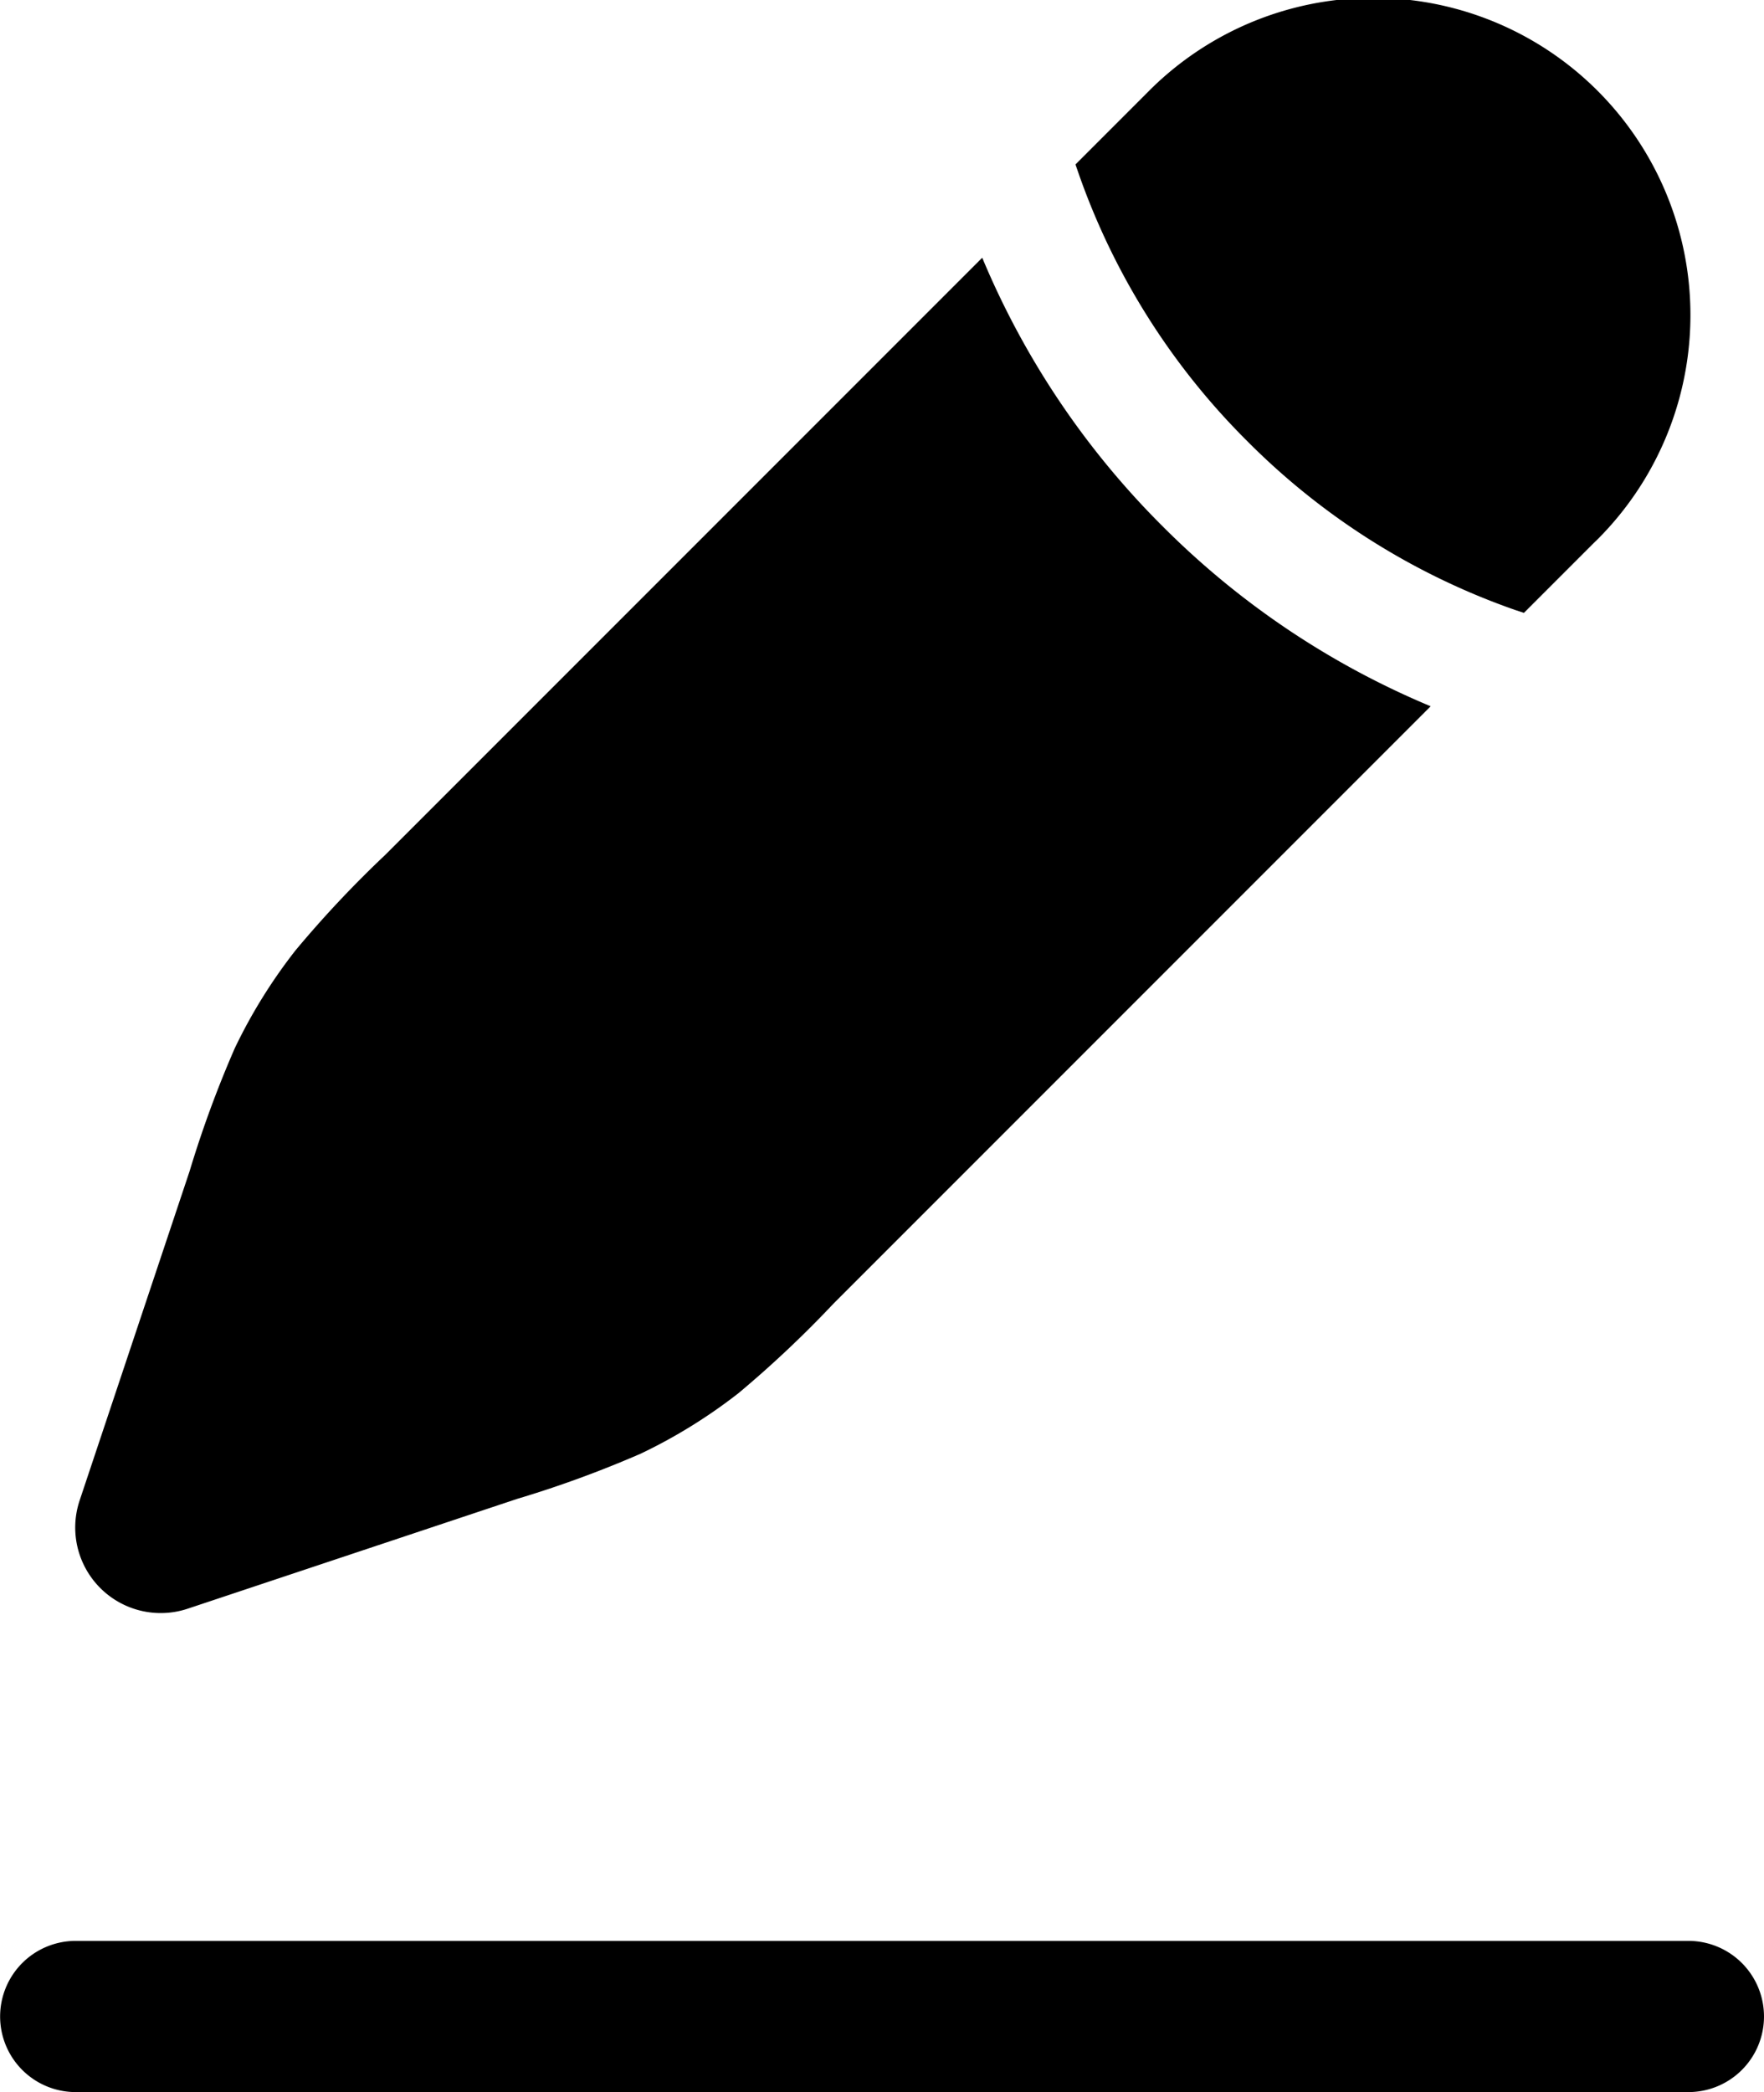
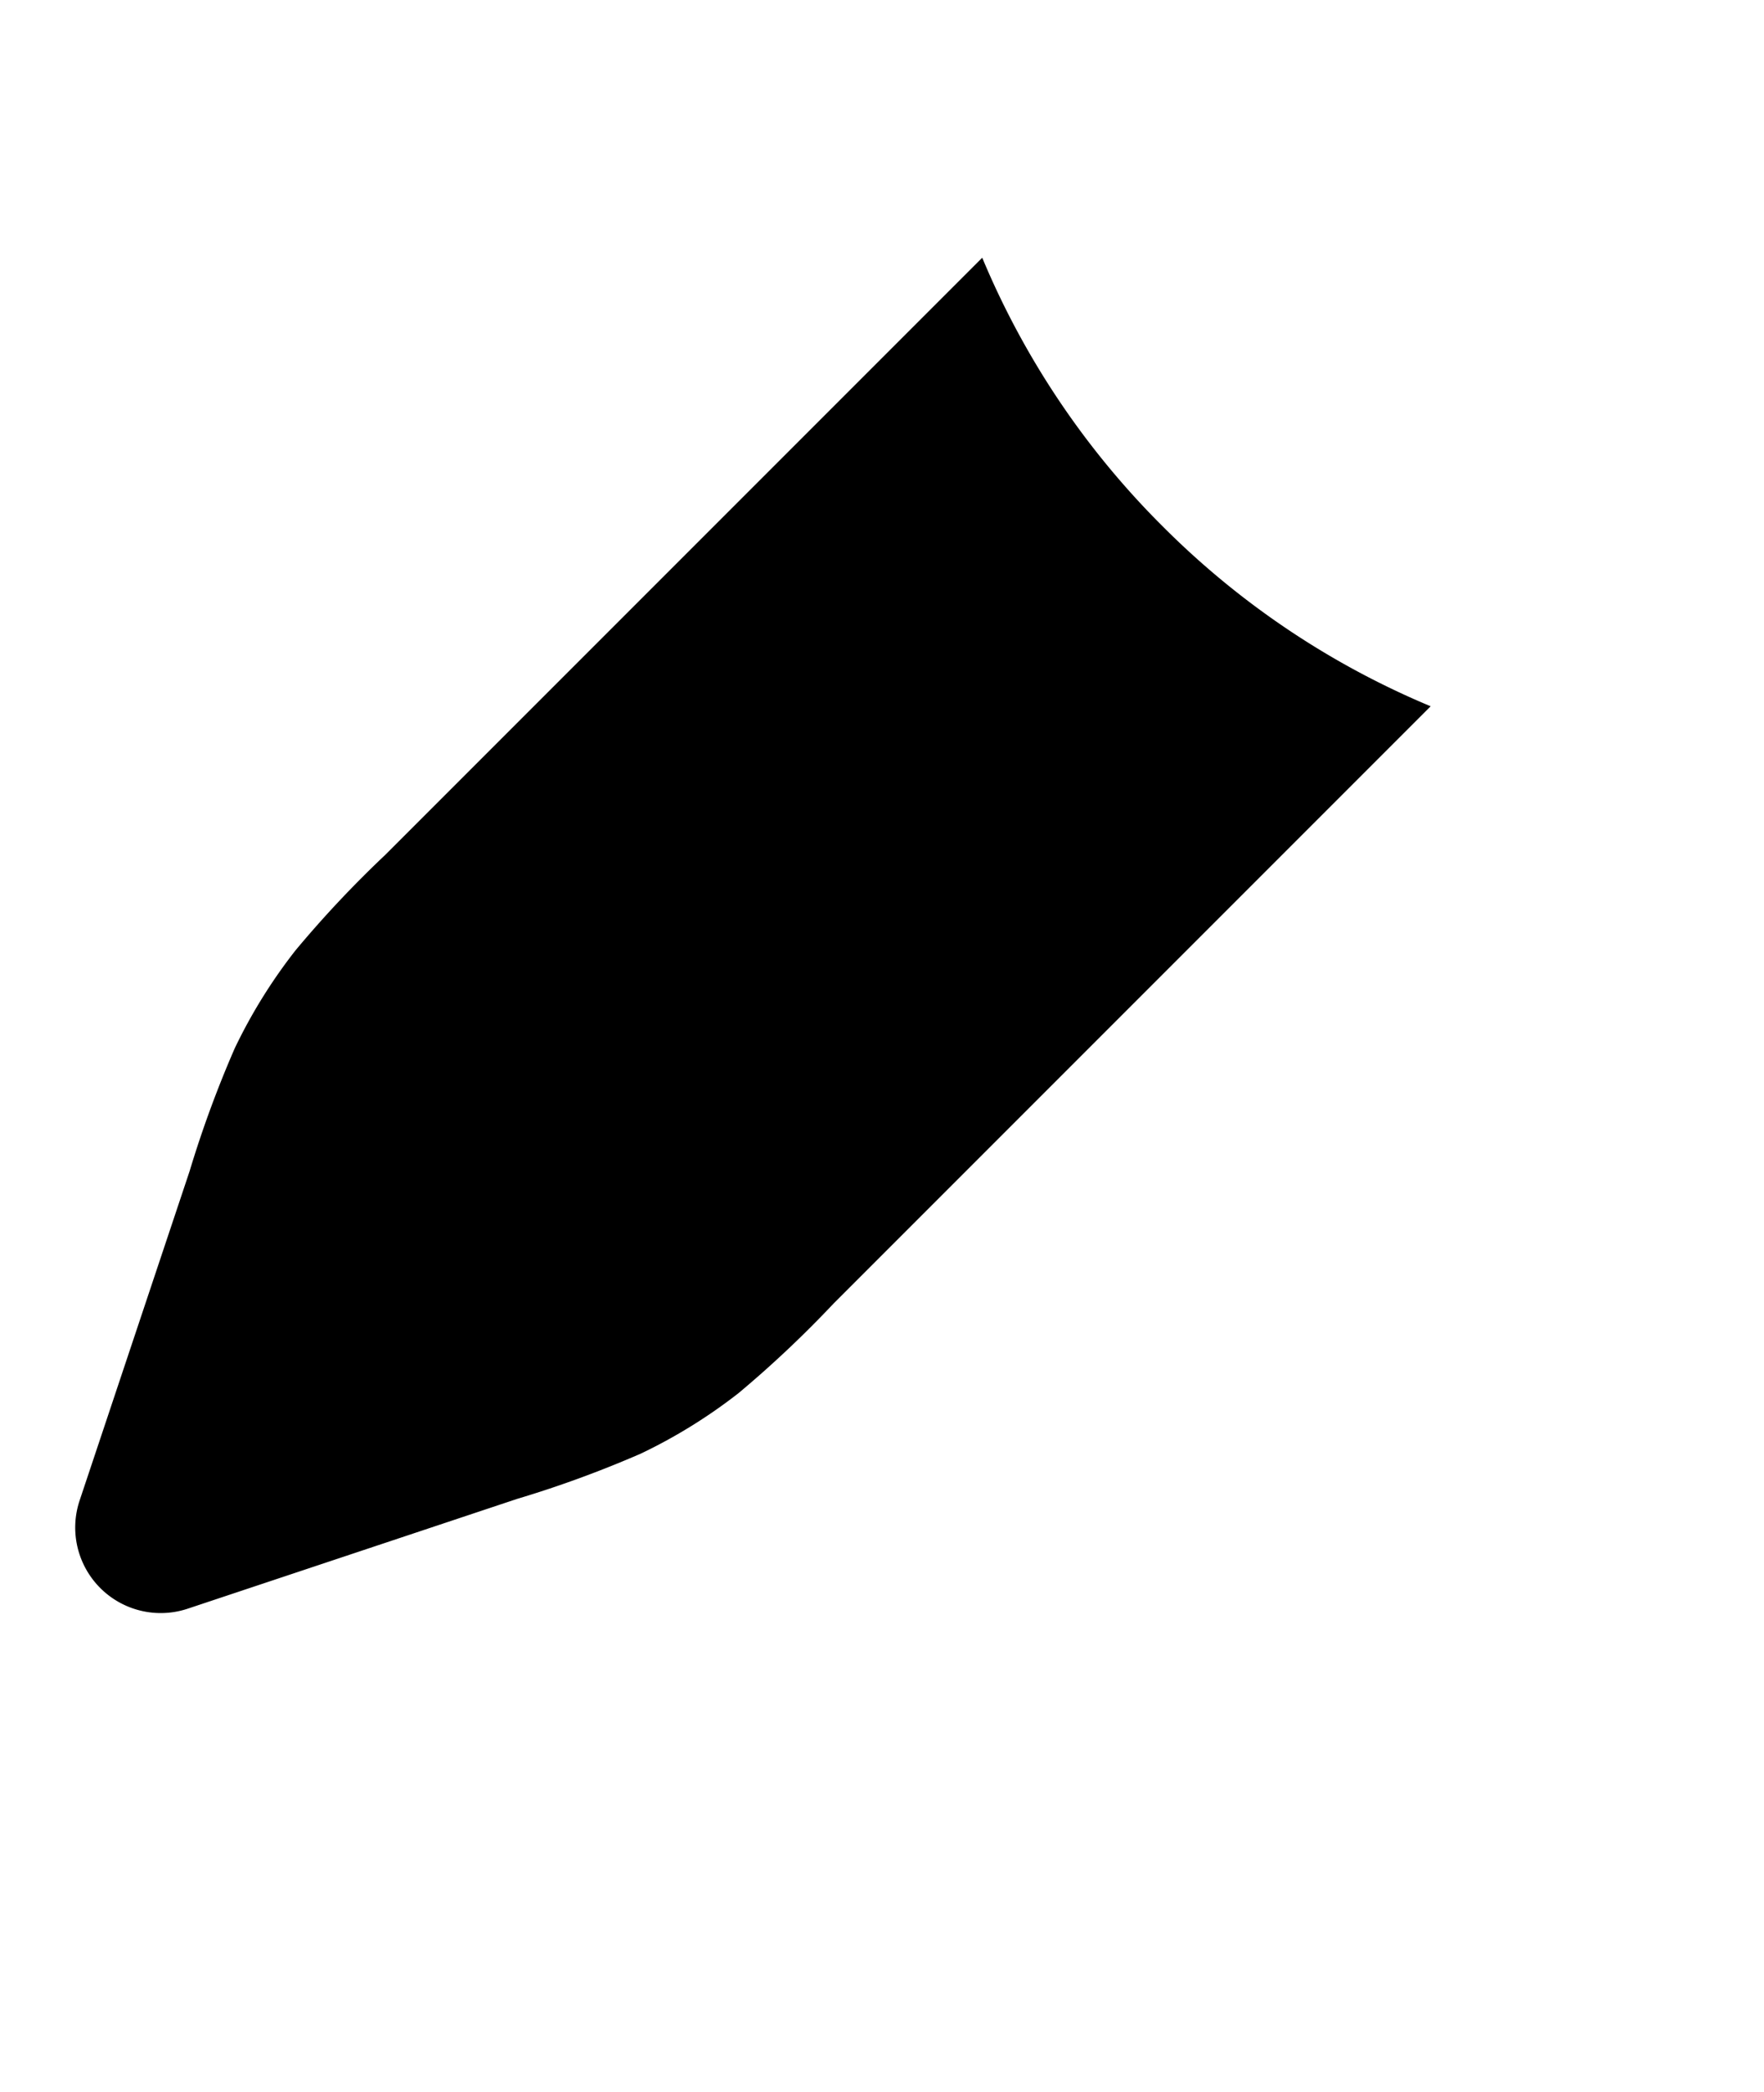
<svg xmlns="http://www.w3.org/2000/svg" width="14.775" height="17.518" viewBox="0 0 14.775 17.518">
  <g id="Article_Icon_Fill" data-name="Article Icon Fill" transform="translate(-2.166 -1.334)">
-     <path id="Path_11591" data-name="Path 11591" d="M2.167,14.8a.633.633,0,0,1,.633-.633H16.308a.633.633,0,0,1,0,1.266H2.8A.633.633,0,0,1,2.167,14.8Z" transform="translate(0 3.419)" fill-rule="evenodd" />
    <path id="Path_11592" data-name="Path 11592" d="M9.016,11.793h0l5-5a6.95,6.95,0,0,1-2.247-1.509,6.95,6.95,0,0,1-1.509-2.247l-5,5h0a9.227,9.227,0,0,0-.752.8A4.424,4.424,0,0,0,4,9.655a9.232,9.232,0,0,0-.379,1.031L2.7,13.443a.716.716,0,0,0,.906.906l2.758-.919A9.229,9.229,0,0,0,7.4,13.051a4.423,4.423,0,0,0,.818-.506A9.232,9.232,0,0,0,9.016,11.793Z" transform="translate(0.133 0.455)" />
-     <path id="Path_11593" data-name="Path 11593" d="M13.635,5.867A2.656,2.656,0,1,0,9.879,2.111l-.6.6.026.075a5.911,5.911,0,0,0,1.413,2.242,5.912,5.912,0,0,0,2.242,1.413l.075.025.6-.6Z" transform="translate(1.895 0)" />
  </g>
</svg>